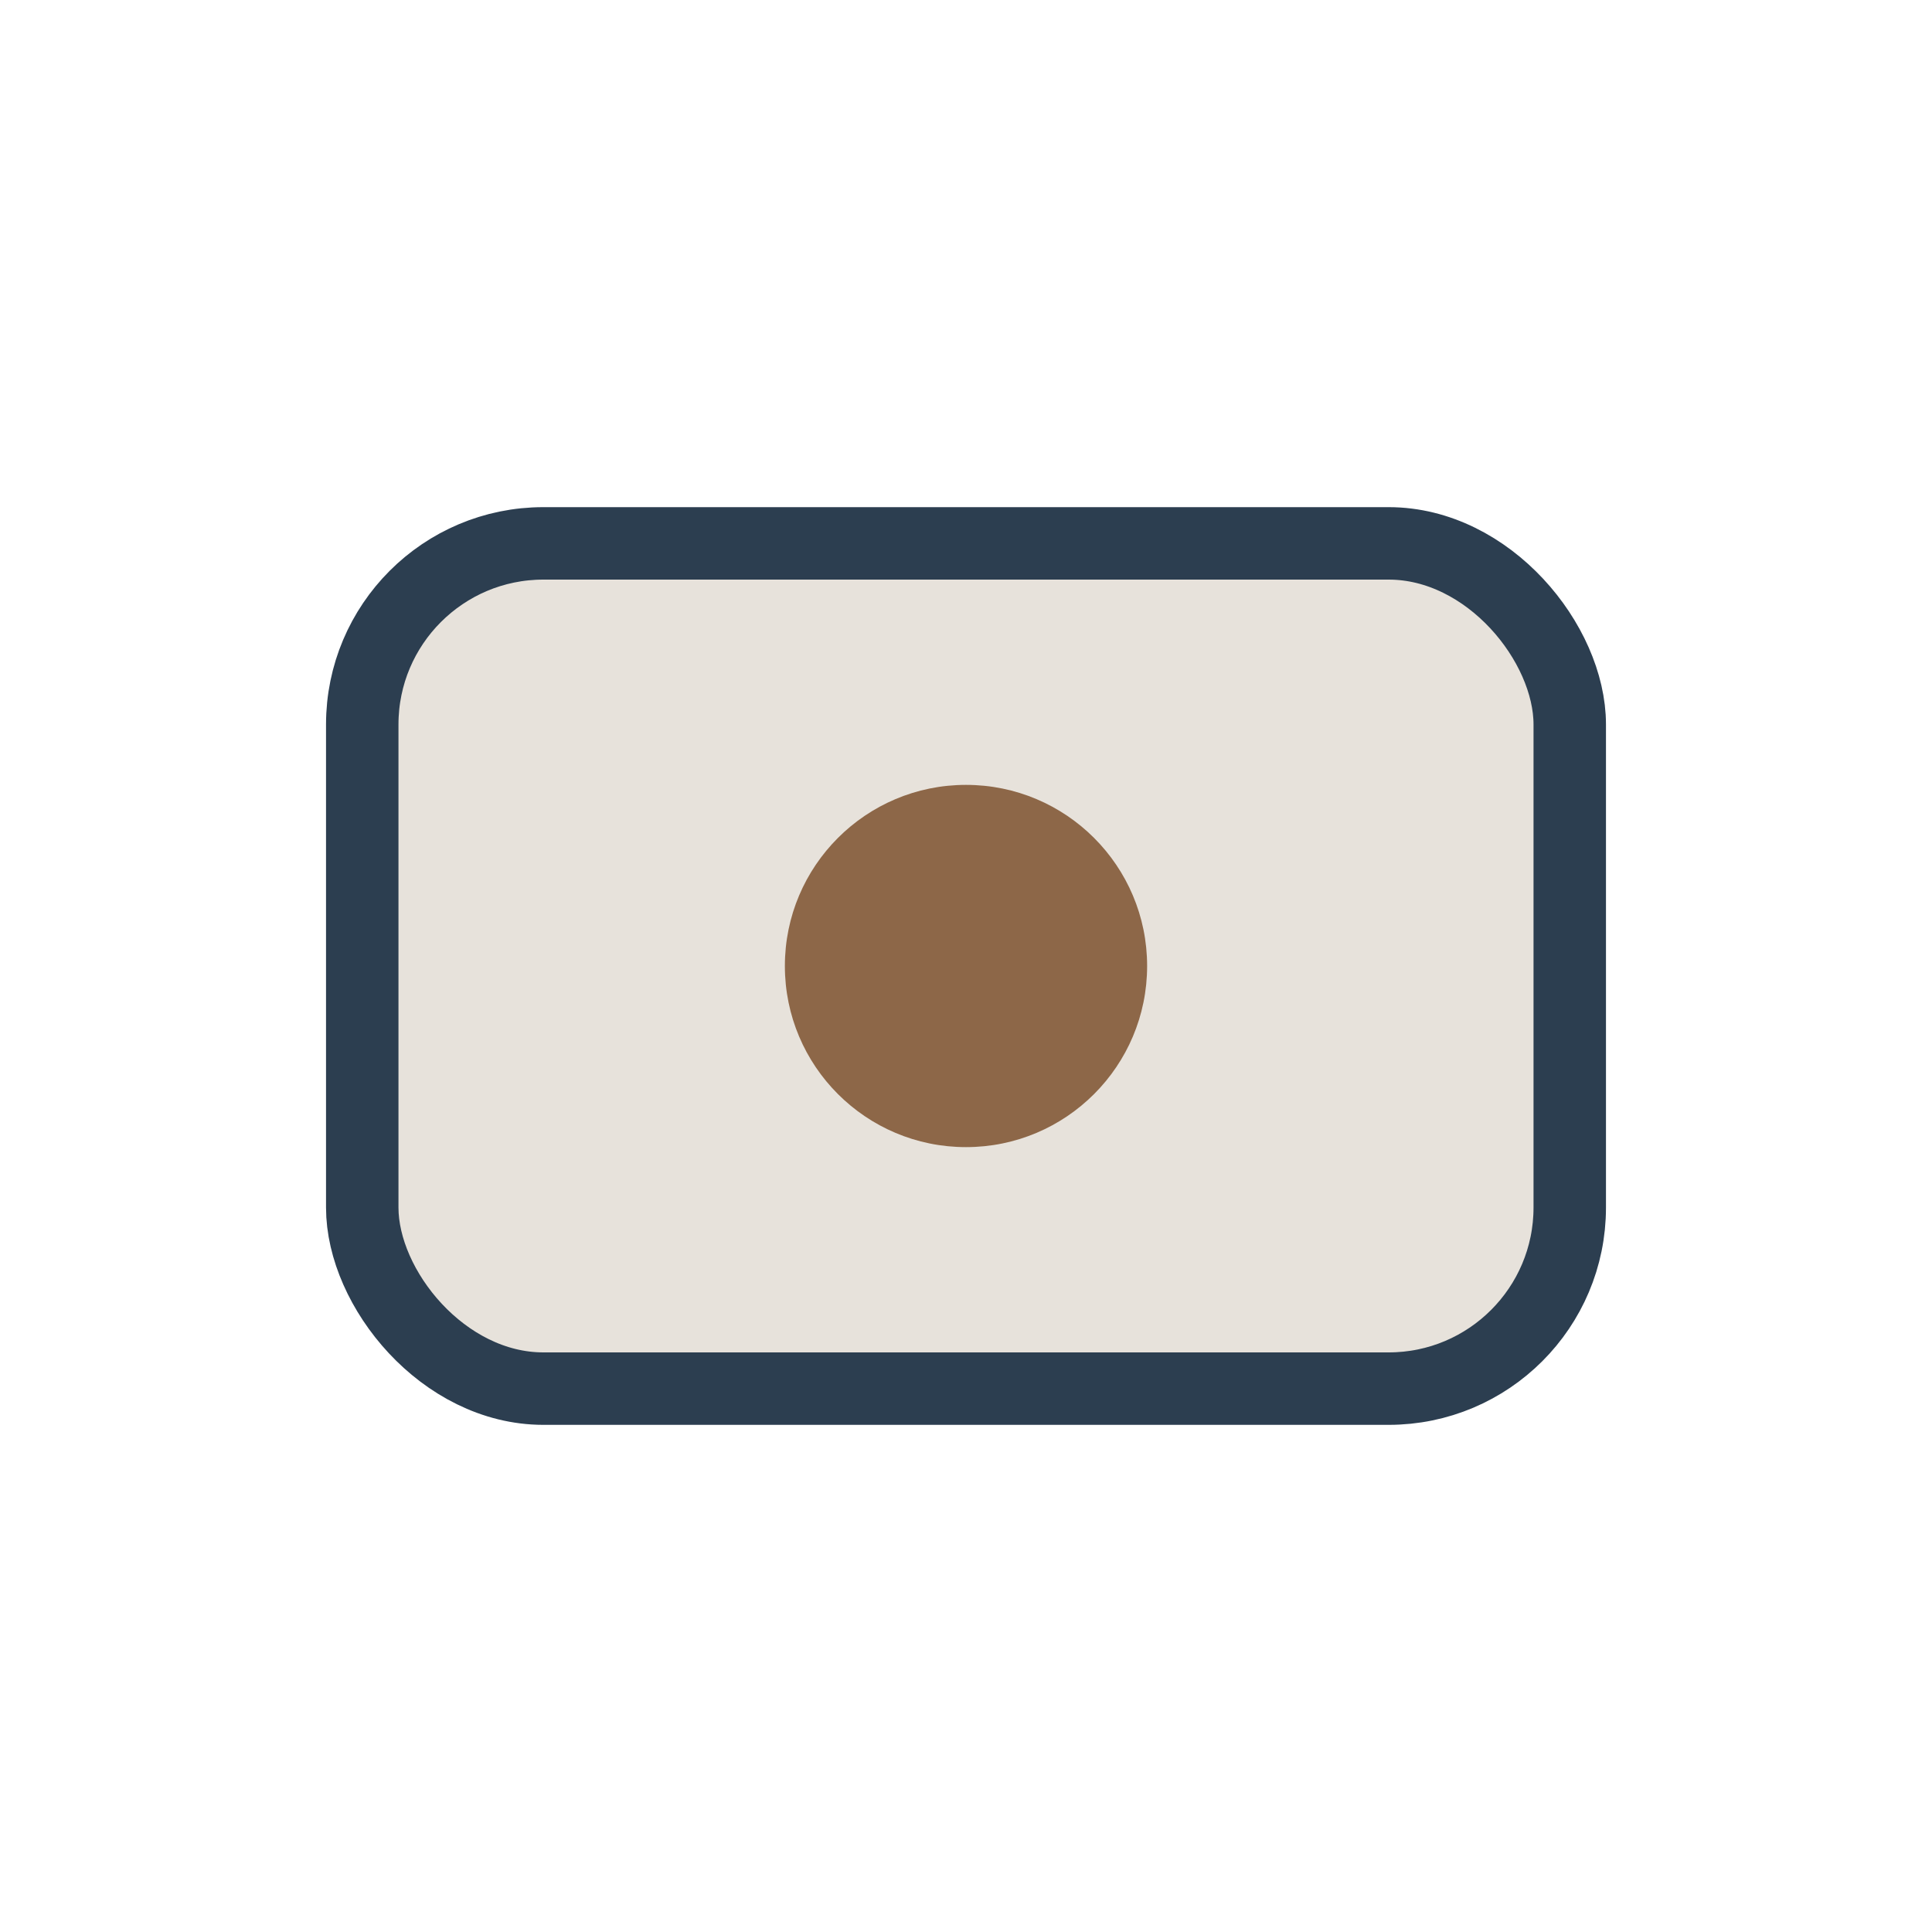
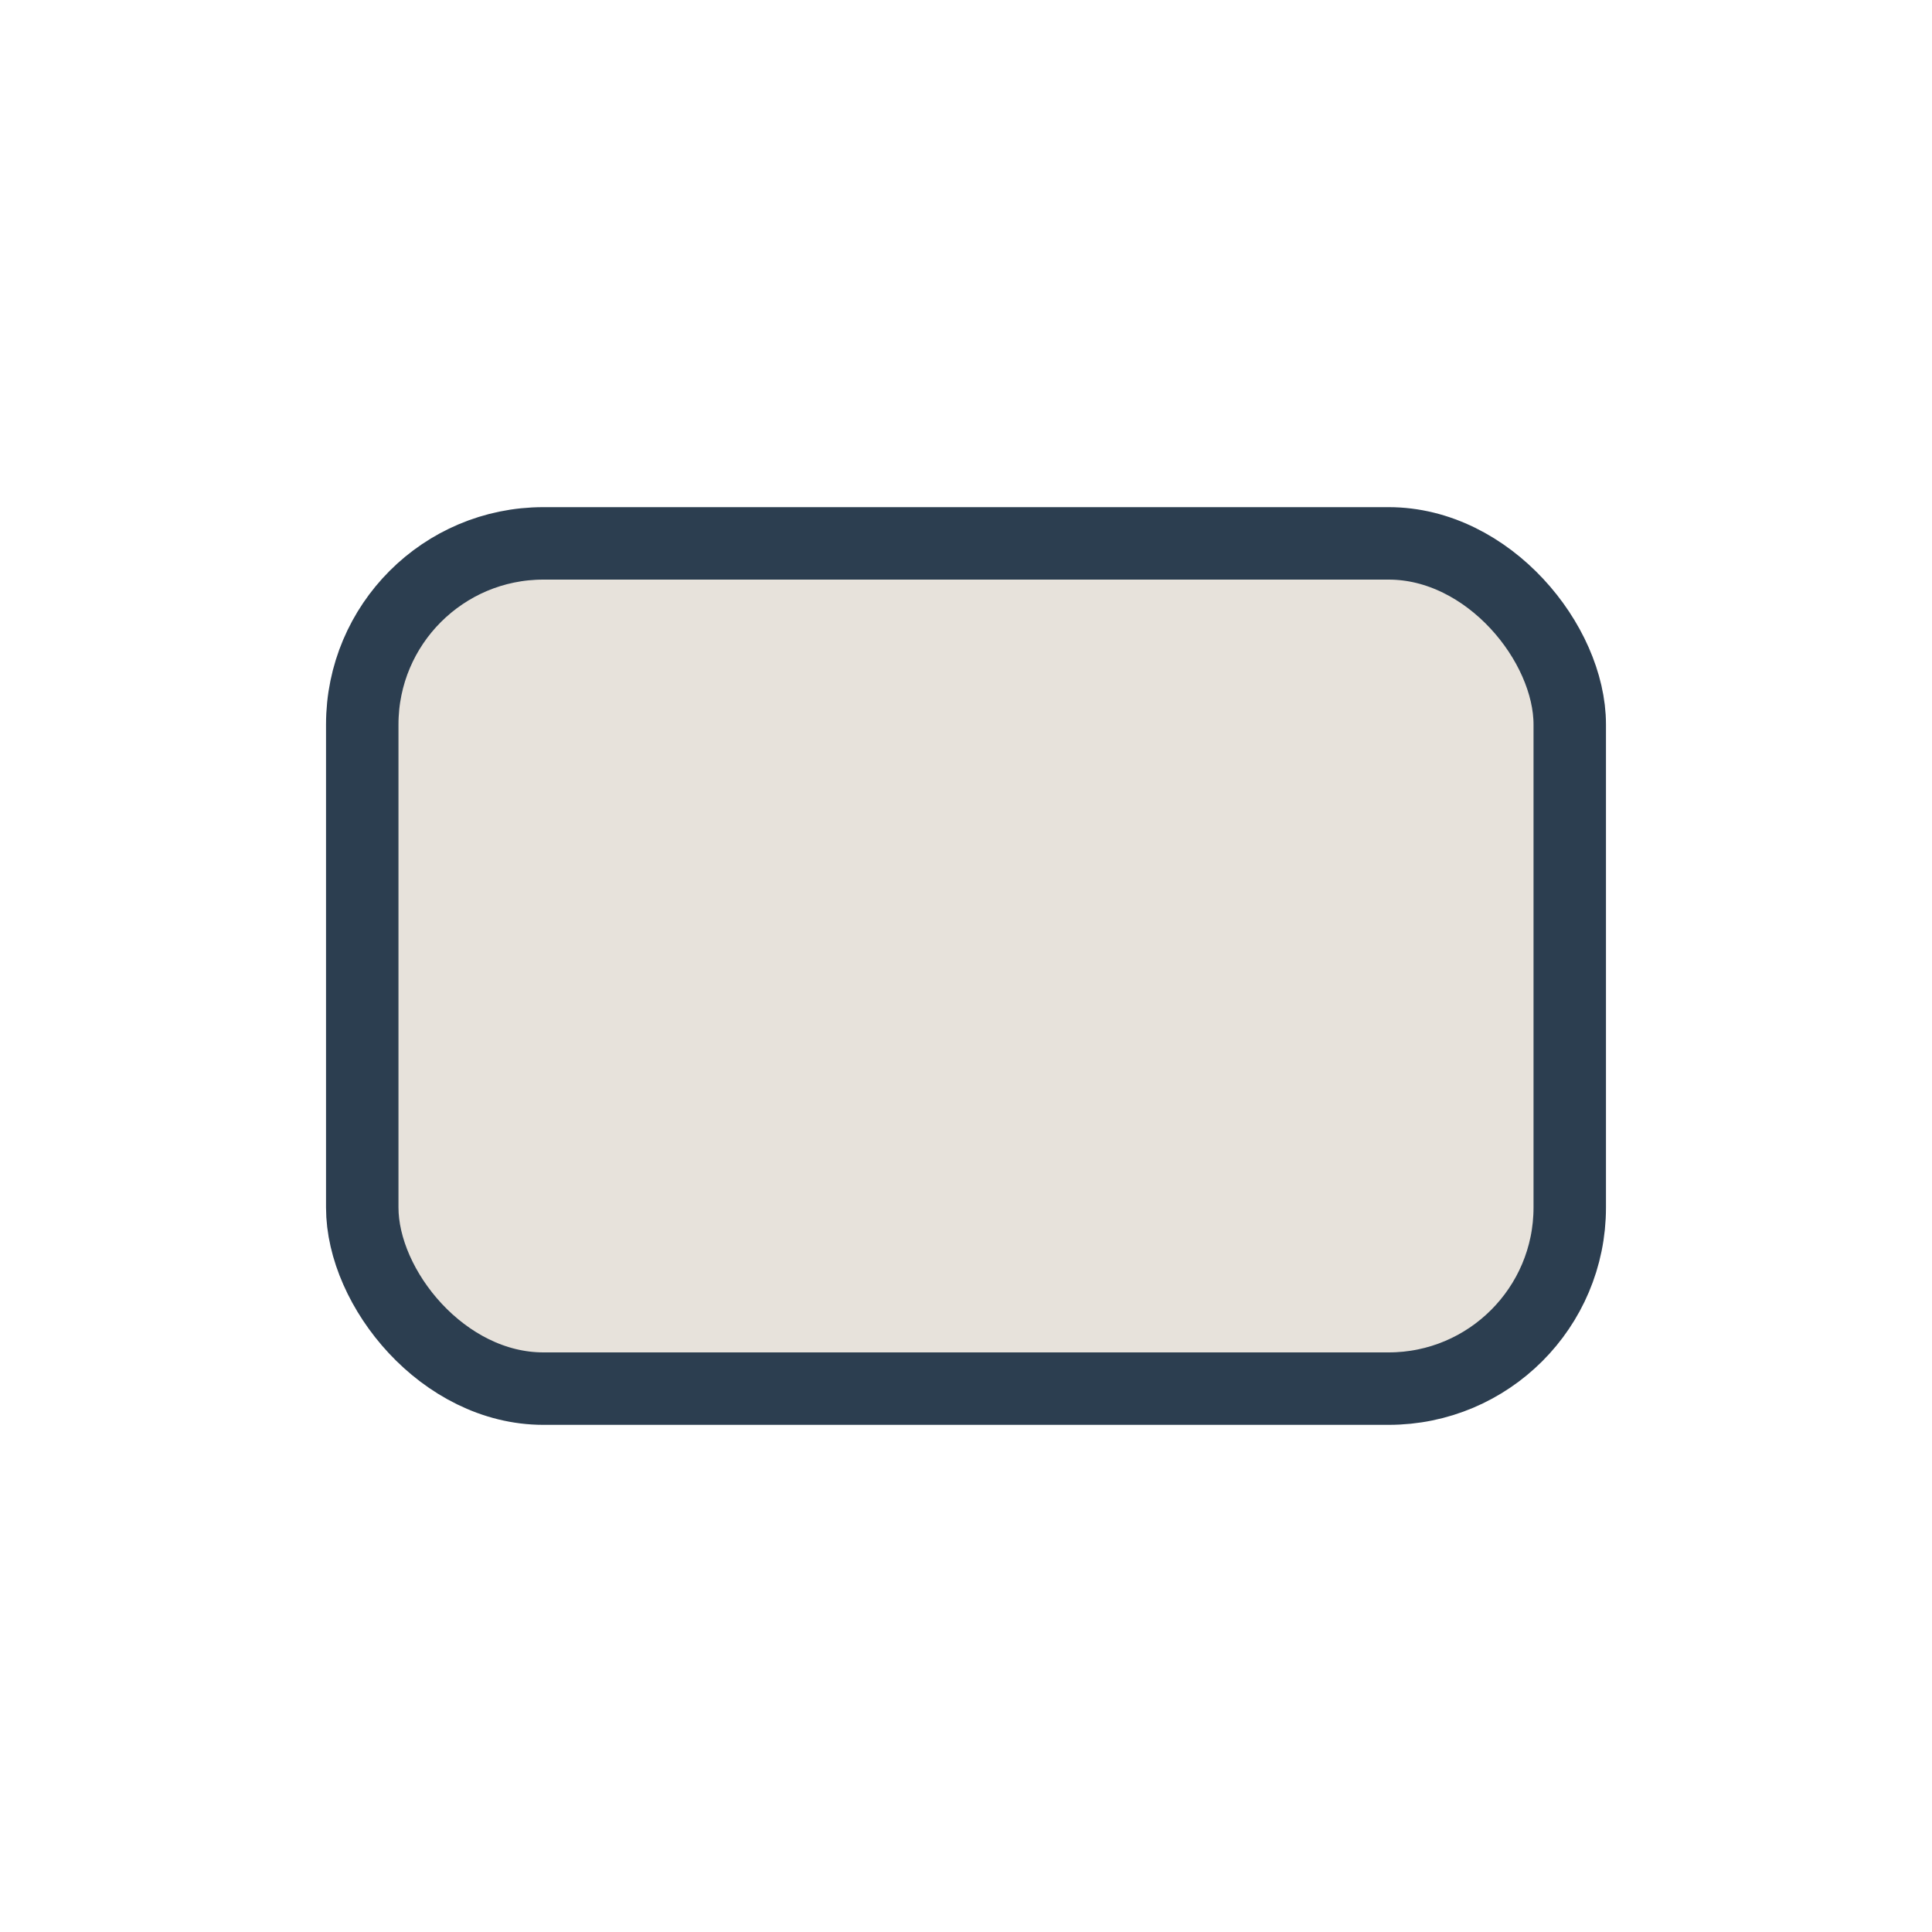
<svg xmlns="http://www.w3.org/2000/svg" width="32" height="32" viewBox="0 0 32 32">
  <rect x="6" y="9" width="20" height="14" rx="3" fill="#E7E2DB" stroke="#2C3E50" stroke-width="1.2" />
-   <circle cx="16" cy="16" r="3" fill="#8D6748" />
</svg>